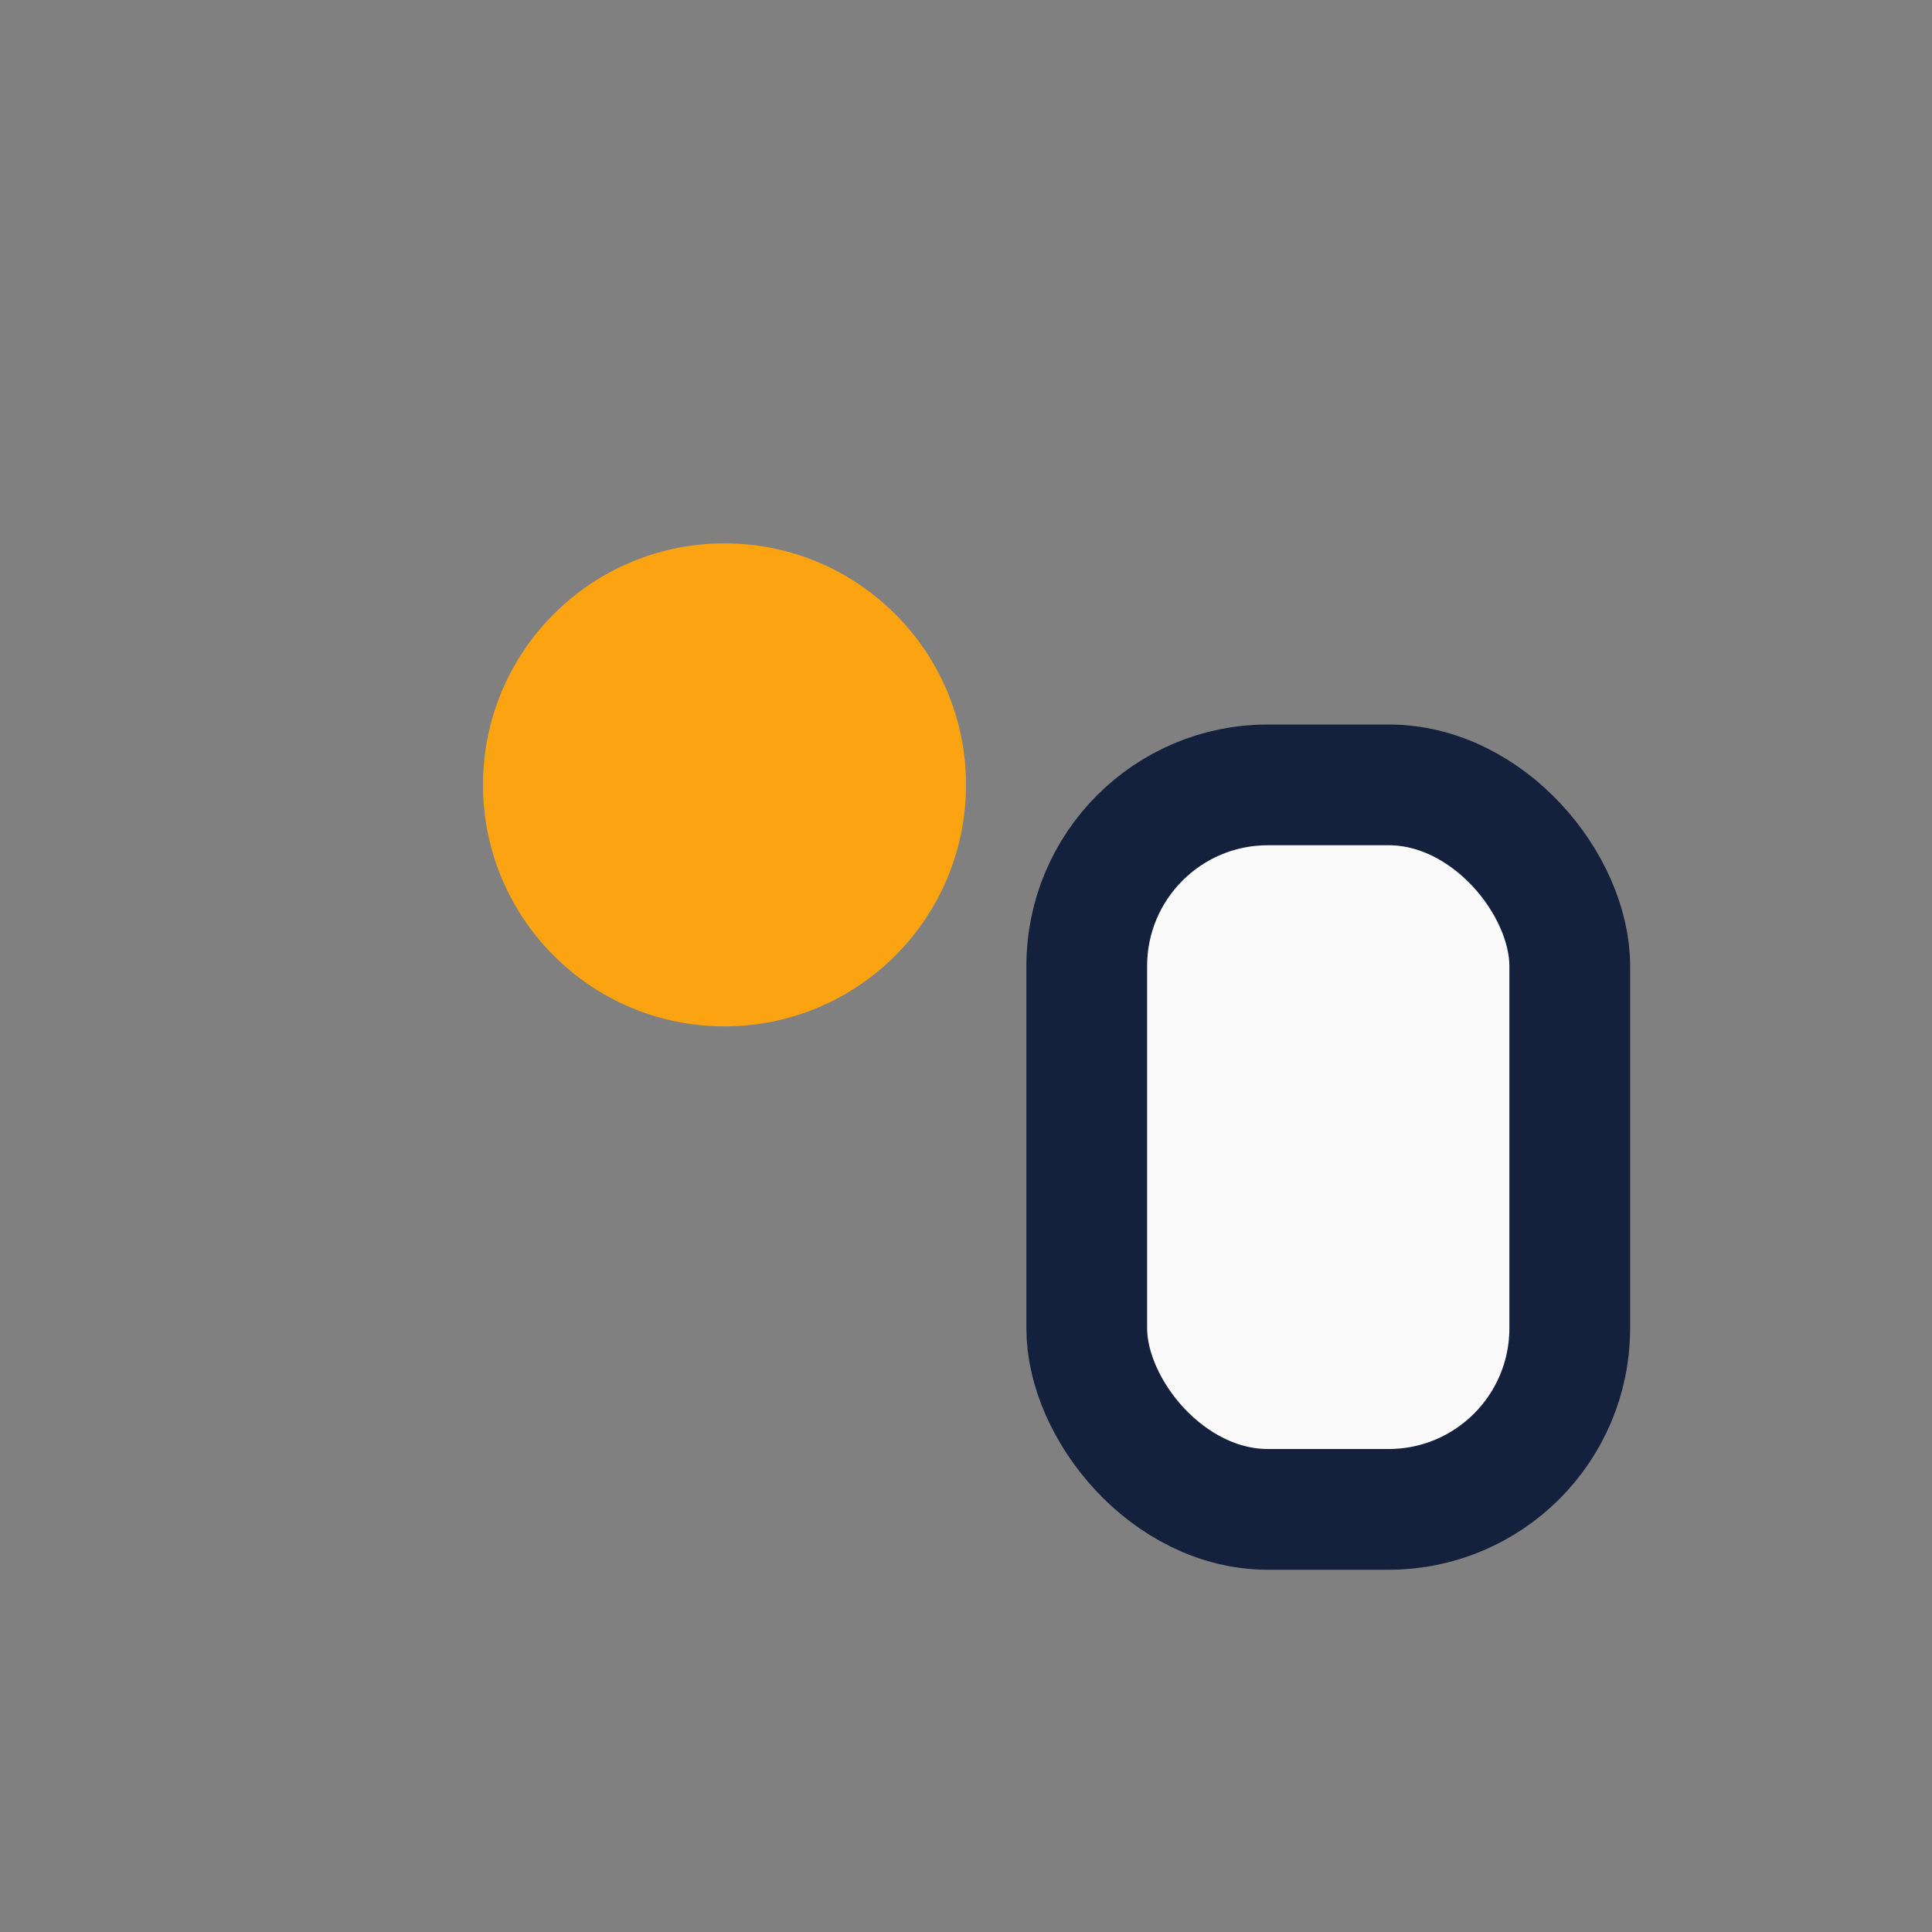
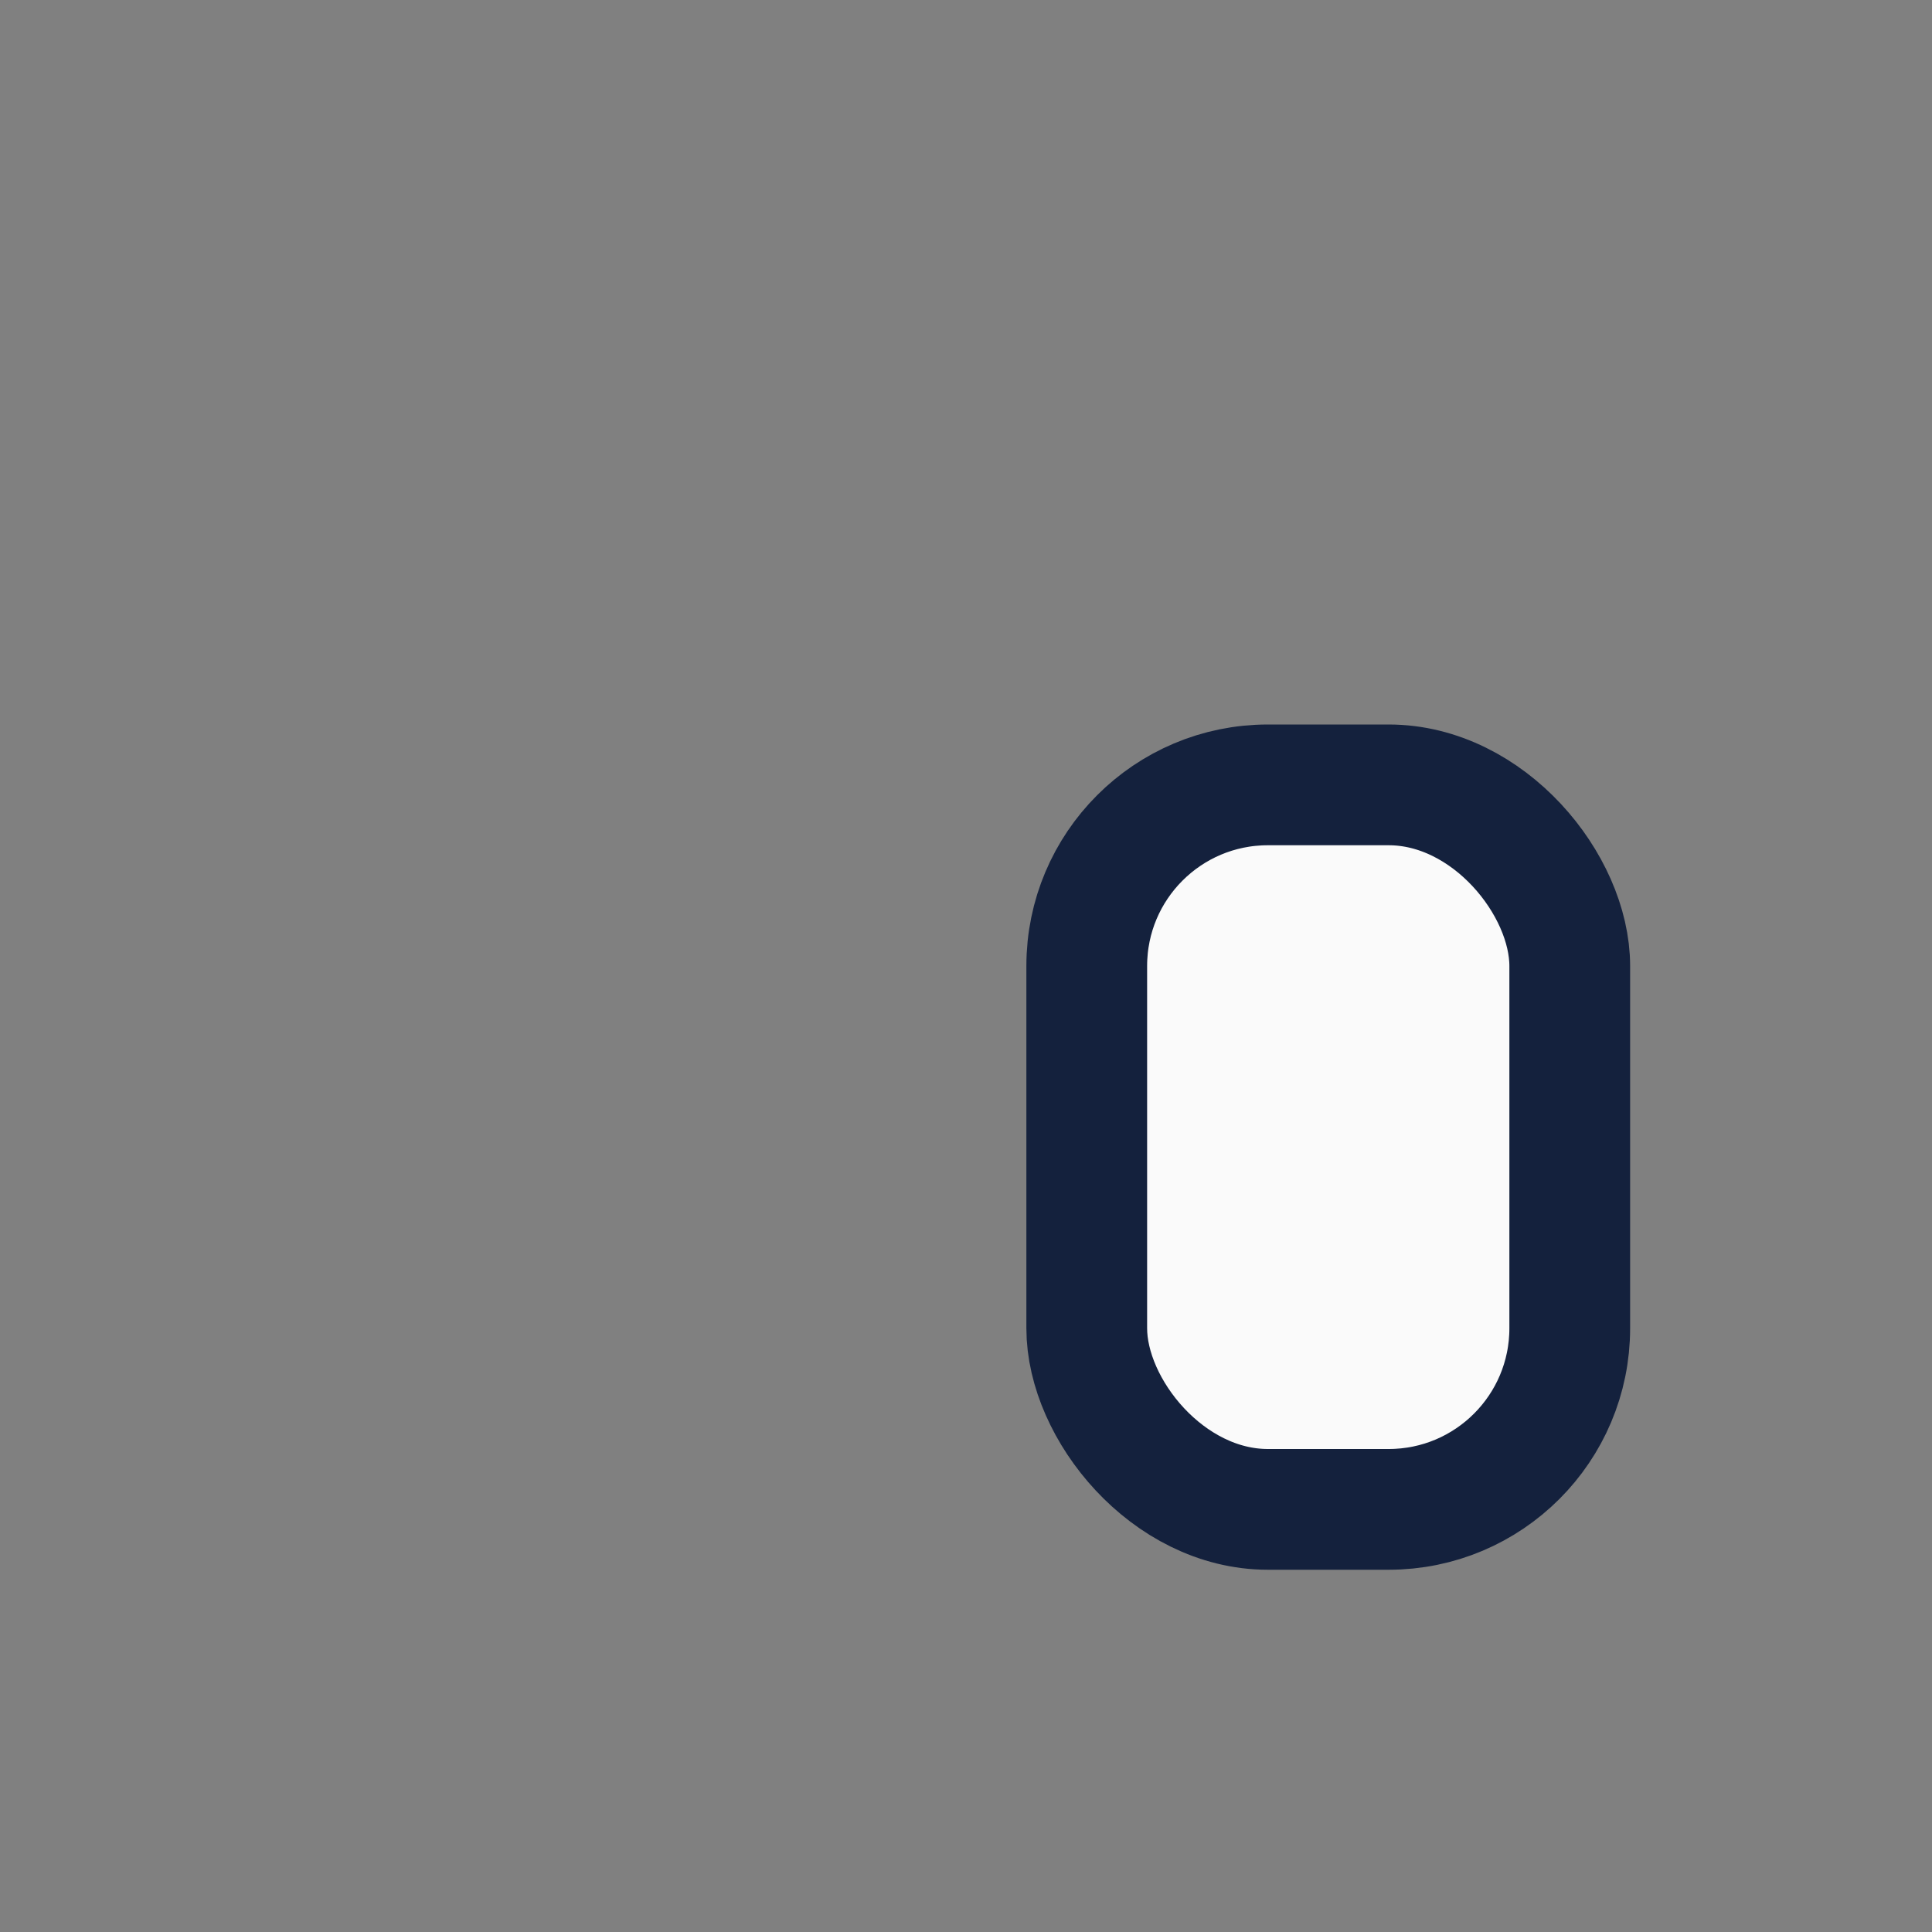
<svg xmlns="http://www.w3.org/2000/svg" width="32" height="32" viewBox="0 0 32 32">
  <rect x="0" y="0" width="32" height="32" fill="#808080" stroke="none" />
-   <circle cx="12" cy="13" r="4" fill="#FCA311" />
  <rect x="18" y="13" width="8" height="12" rx="3" fill="#FAFAFA" stroke="#14213D" stroke-width="2" />
</svg>